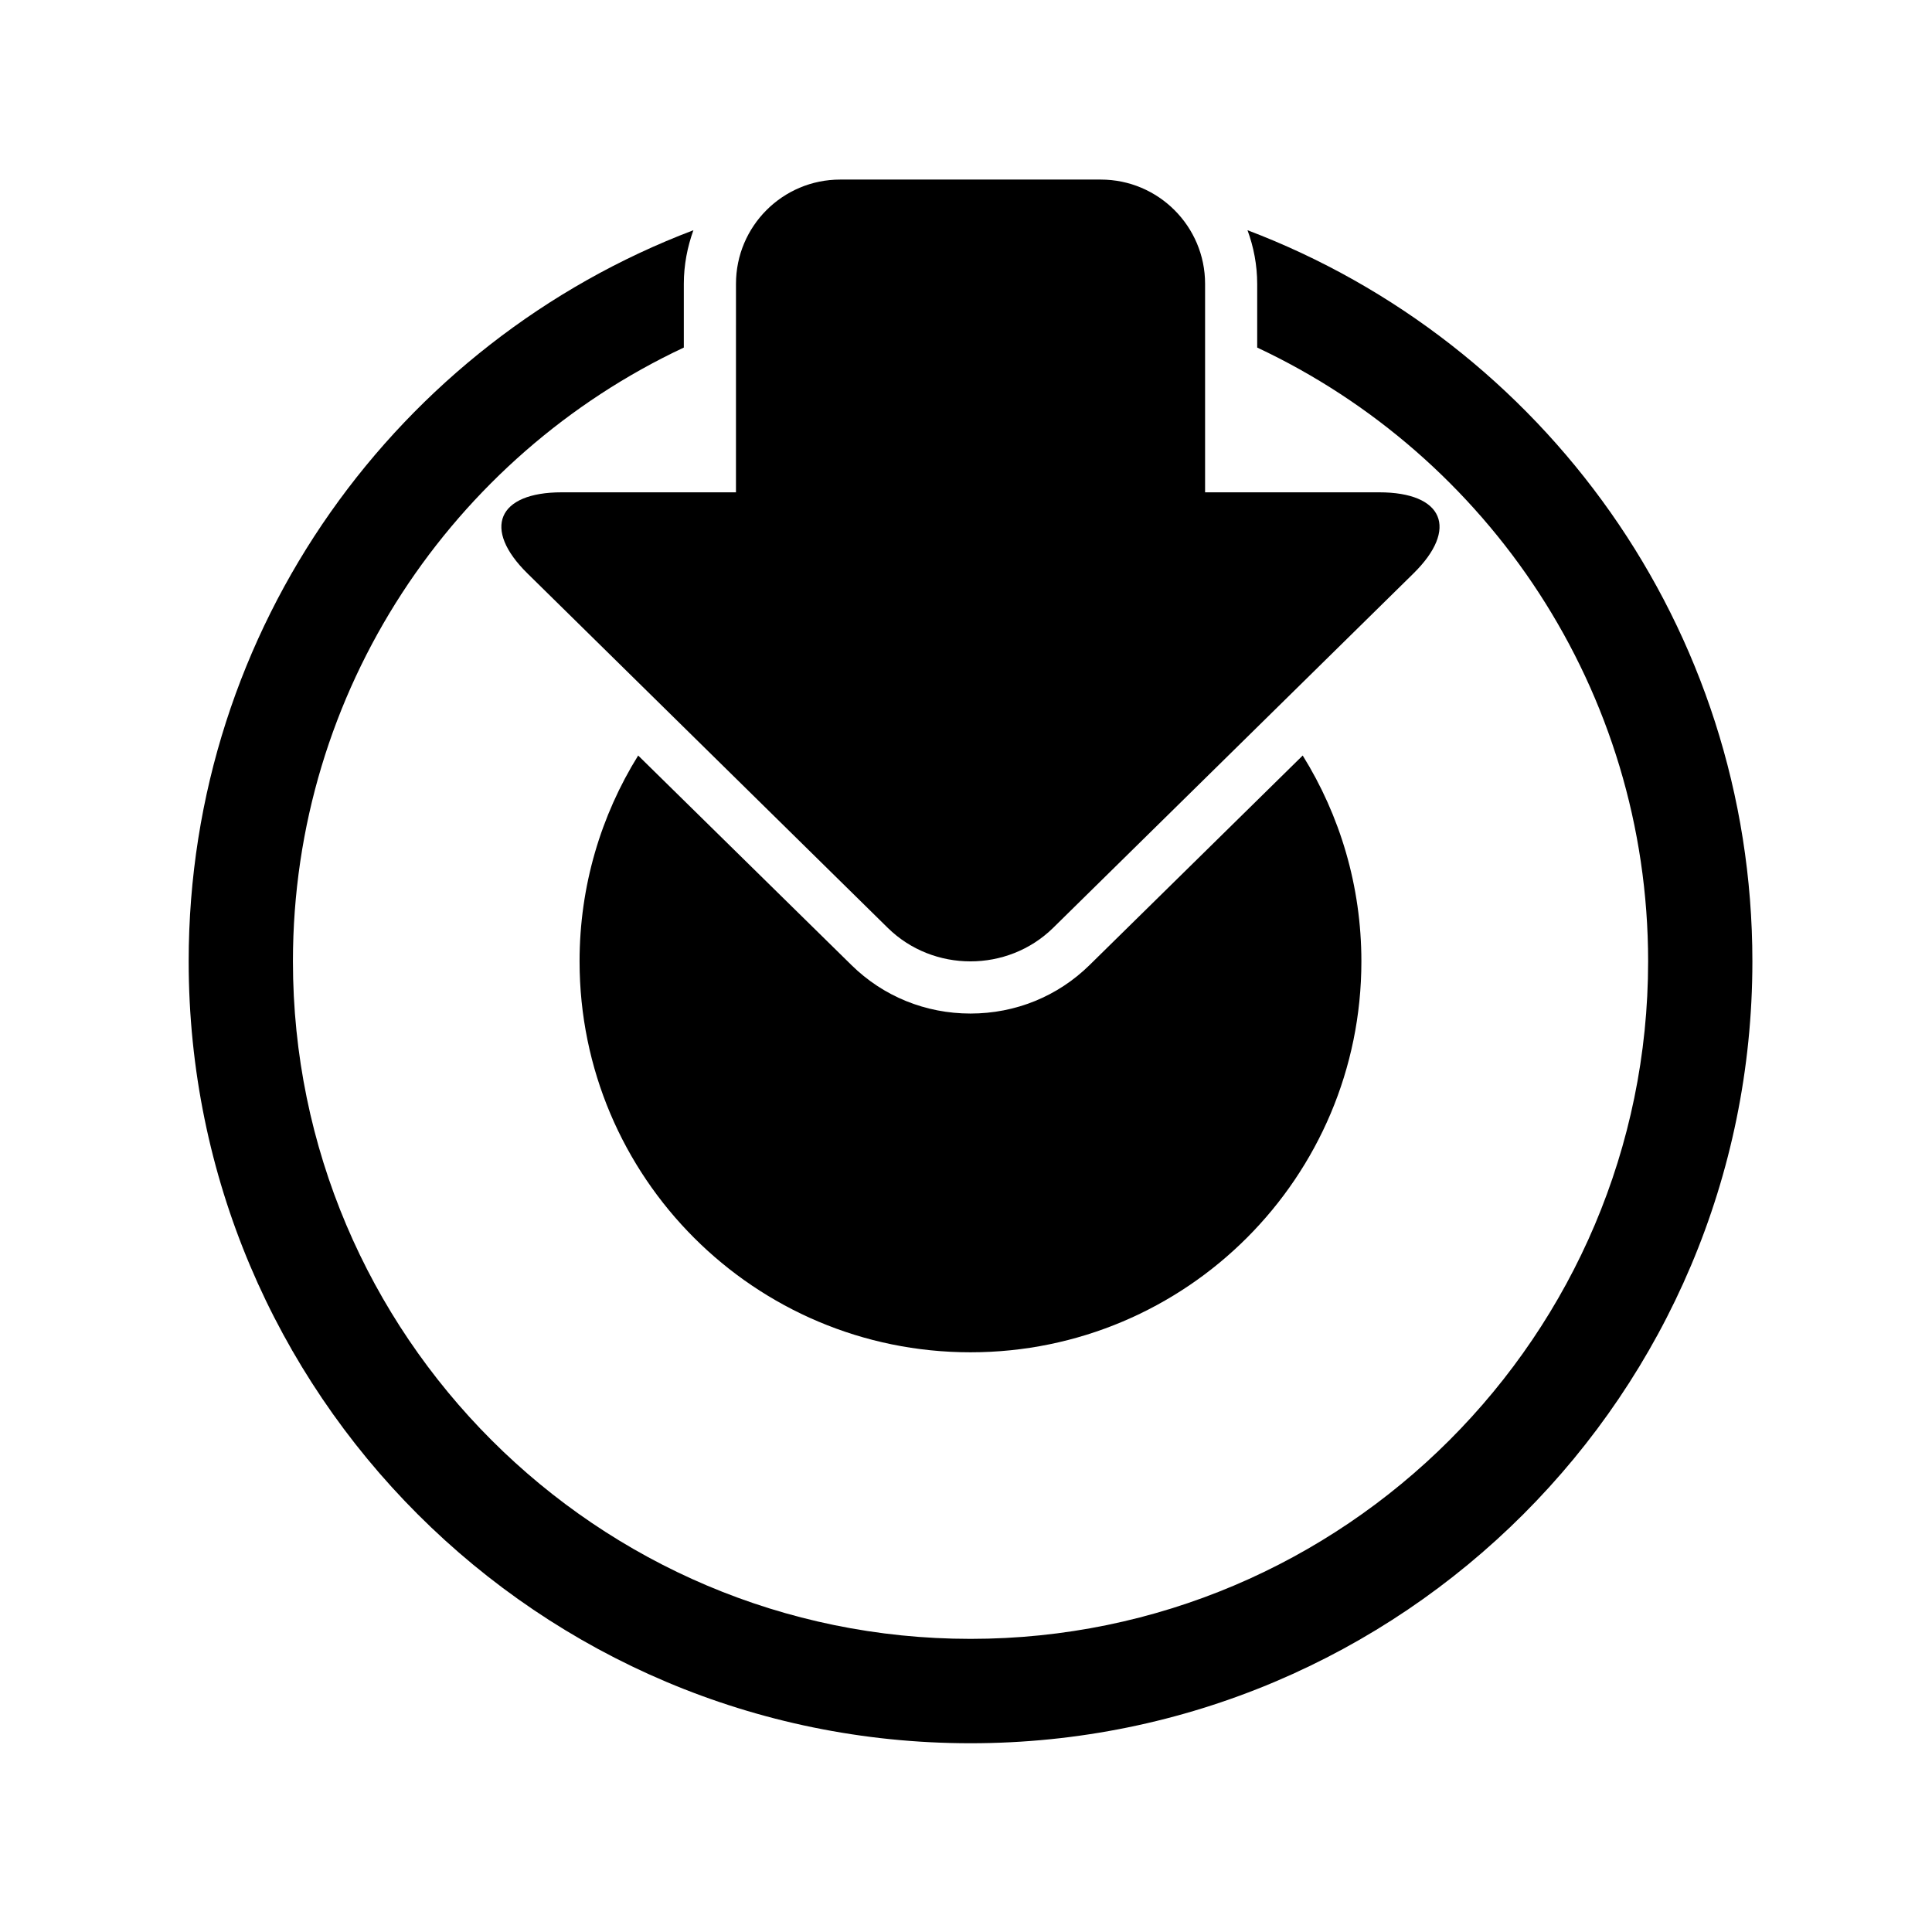
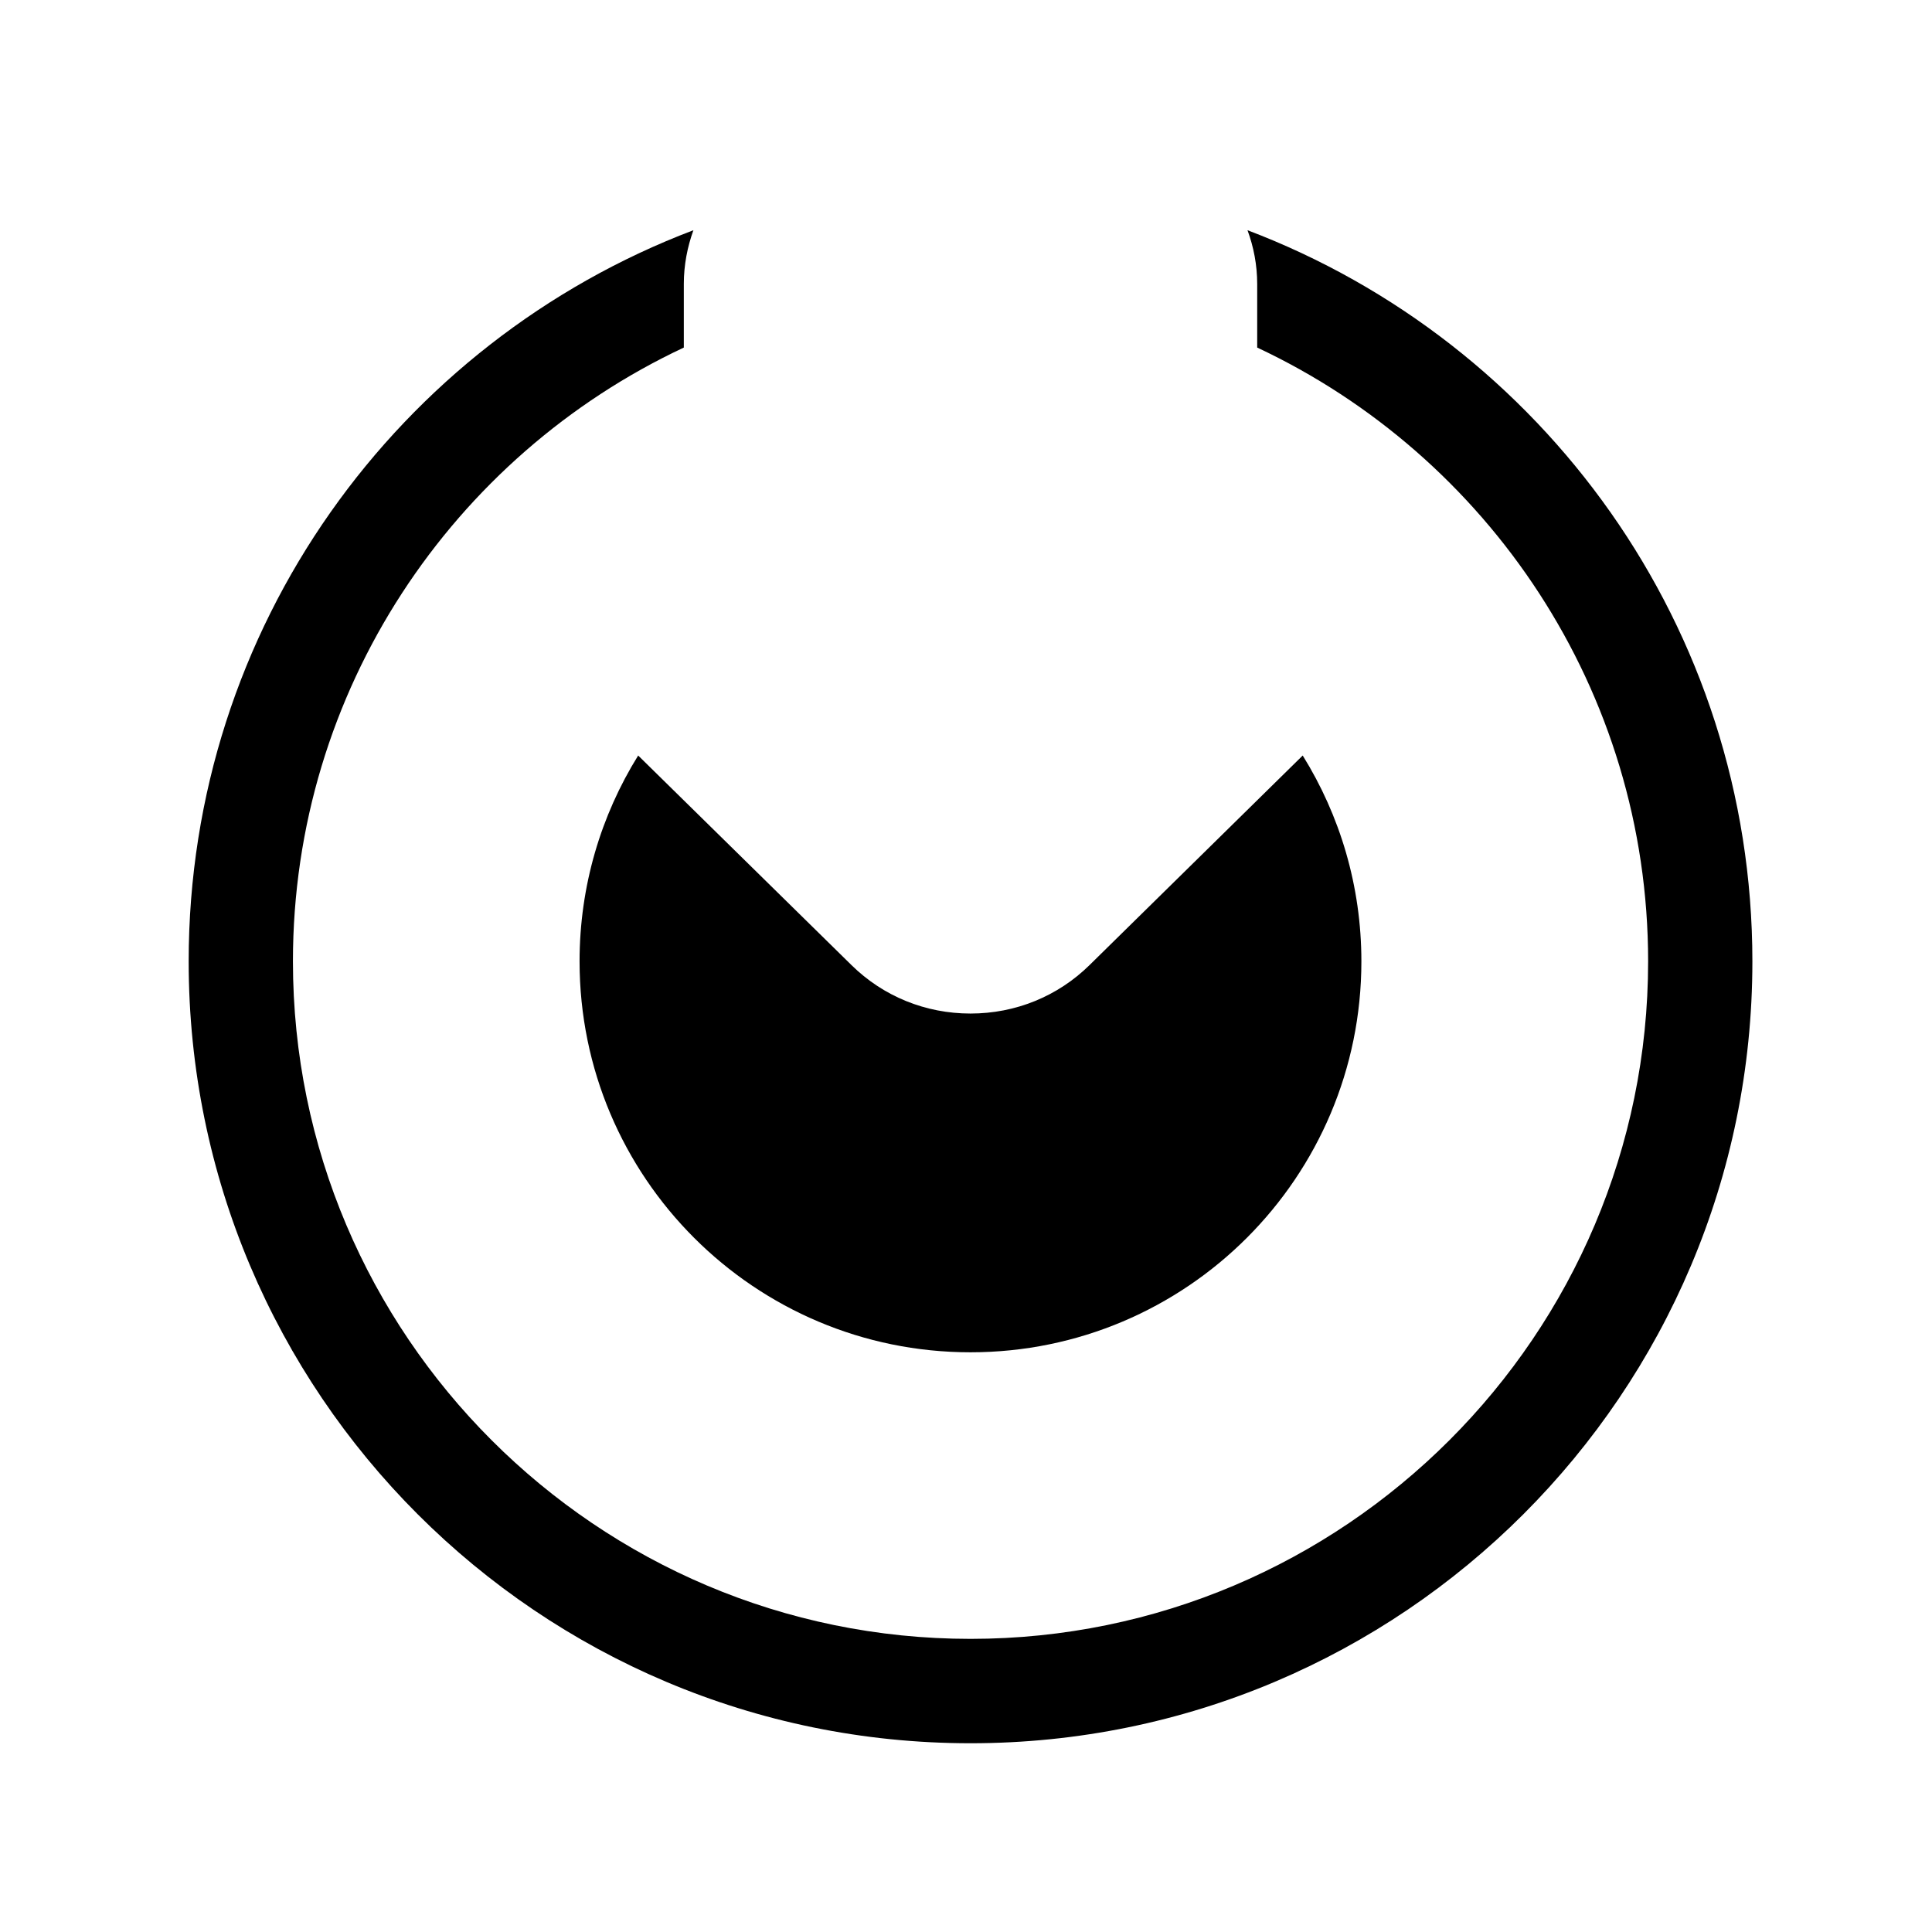
<svg xmlns="http://www.w3.org/2000/svg" fill="#000000" width="800px" height="800px" version="1.1" viewBox="144 144 512 512">
  <g>
    <path d="m474.6 205.01c78.176 29.648 133.8 105.18 133.8 193.77 0 114.43-92.773 207.2-207.2 207.2-114.43 0-207.2-92.766-207.2-207.2 0-88.59 55.59-164.12 133.76-193.77-1.594 4.422-2.539 9.215-2.539 14.199v16.898c-61.133 28.684-103.59 90.801-103.59 162.66 0 99.008 80.543 179.55 179.57 179.55 99.008 0 179.57-80.539 179.57-179.55 0-71.863-42.457-133.98-103.6-162.66v-16.898c-0.008-4.984-0.938-9.773-2.57-14.199z" />
-     <path d="m509.51 274.47c17.02 0 21.109 9.672 9.062 21.508l-95.496 93.93c-12.051 11.82-31.746 11.82-43.793 0l-95.492-93.93c-12.051-11.836-7.965-21.508 9.059-21.508h46.188l0.004-55.258c0-15.242 12.348-27.625 27.617-27.625h69.051c15.262 0 27.648 12.383 27.648 27.625v55.262h46.152z" />
    <path d="m489.23 344.22c9.836 15.824 15.551 34.531 15.551 54.551 0 57.219-46.379 103.6-103.59 103.6-57.211 0-103.6-46.375-103.6-103.6 0-20.027 5.699-38.734 15.531-54.551l56.496 55.508c8.422 8.305 19.633 12.871 31.574 12.871 11.941 0 23.148-4.566 31.574-12.871z" />
  </g>
</svg>